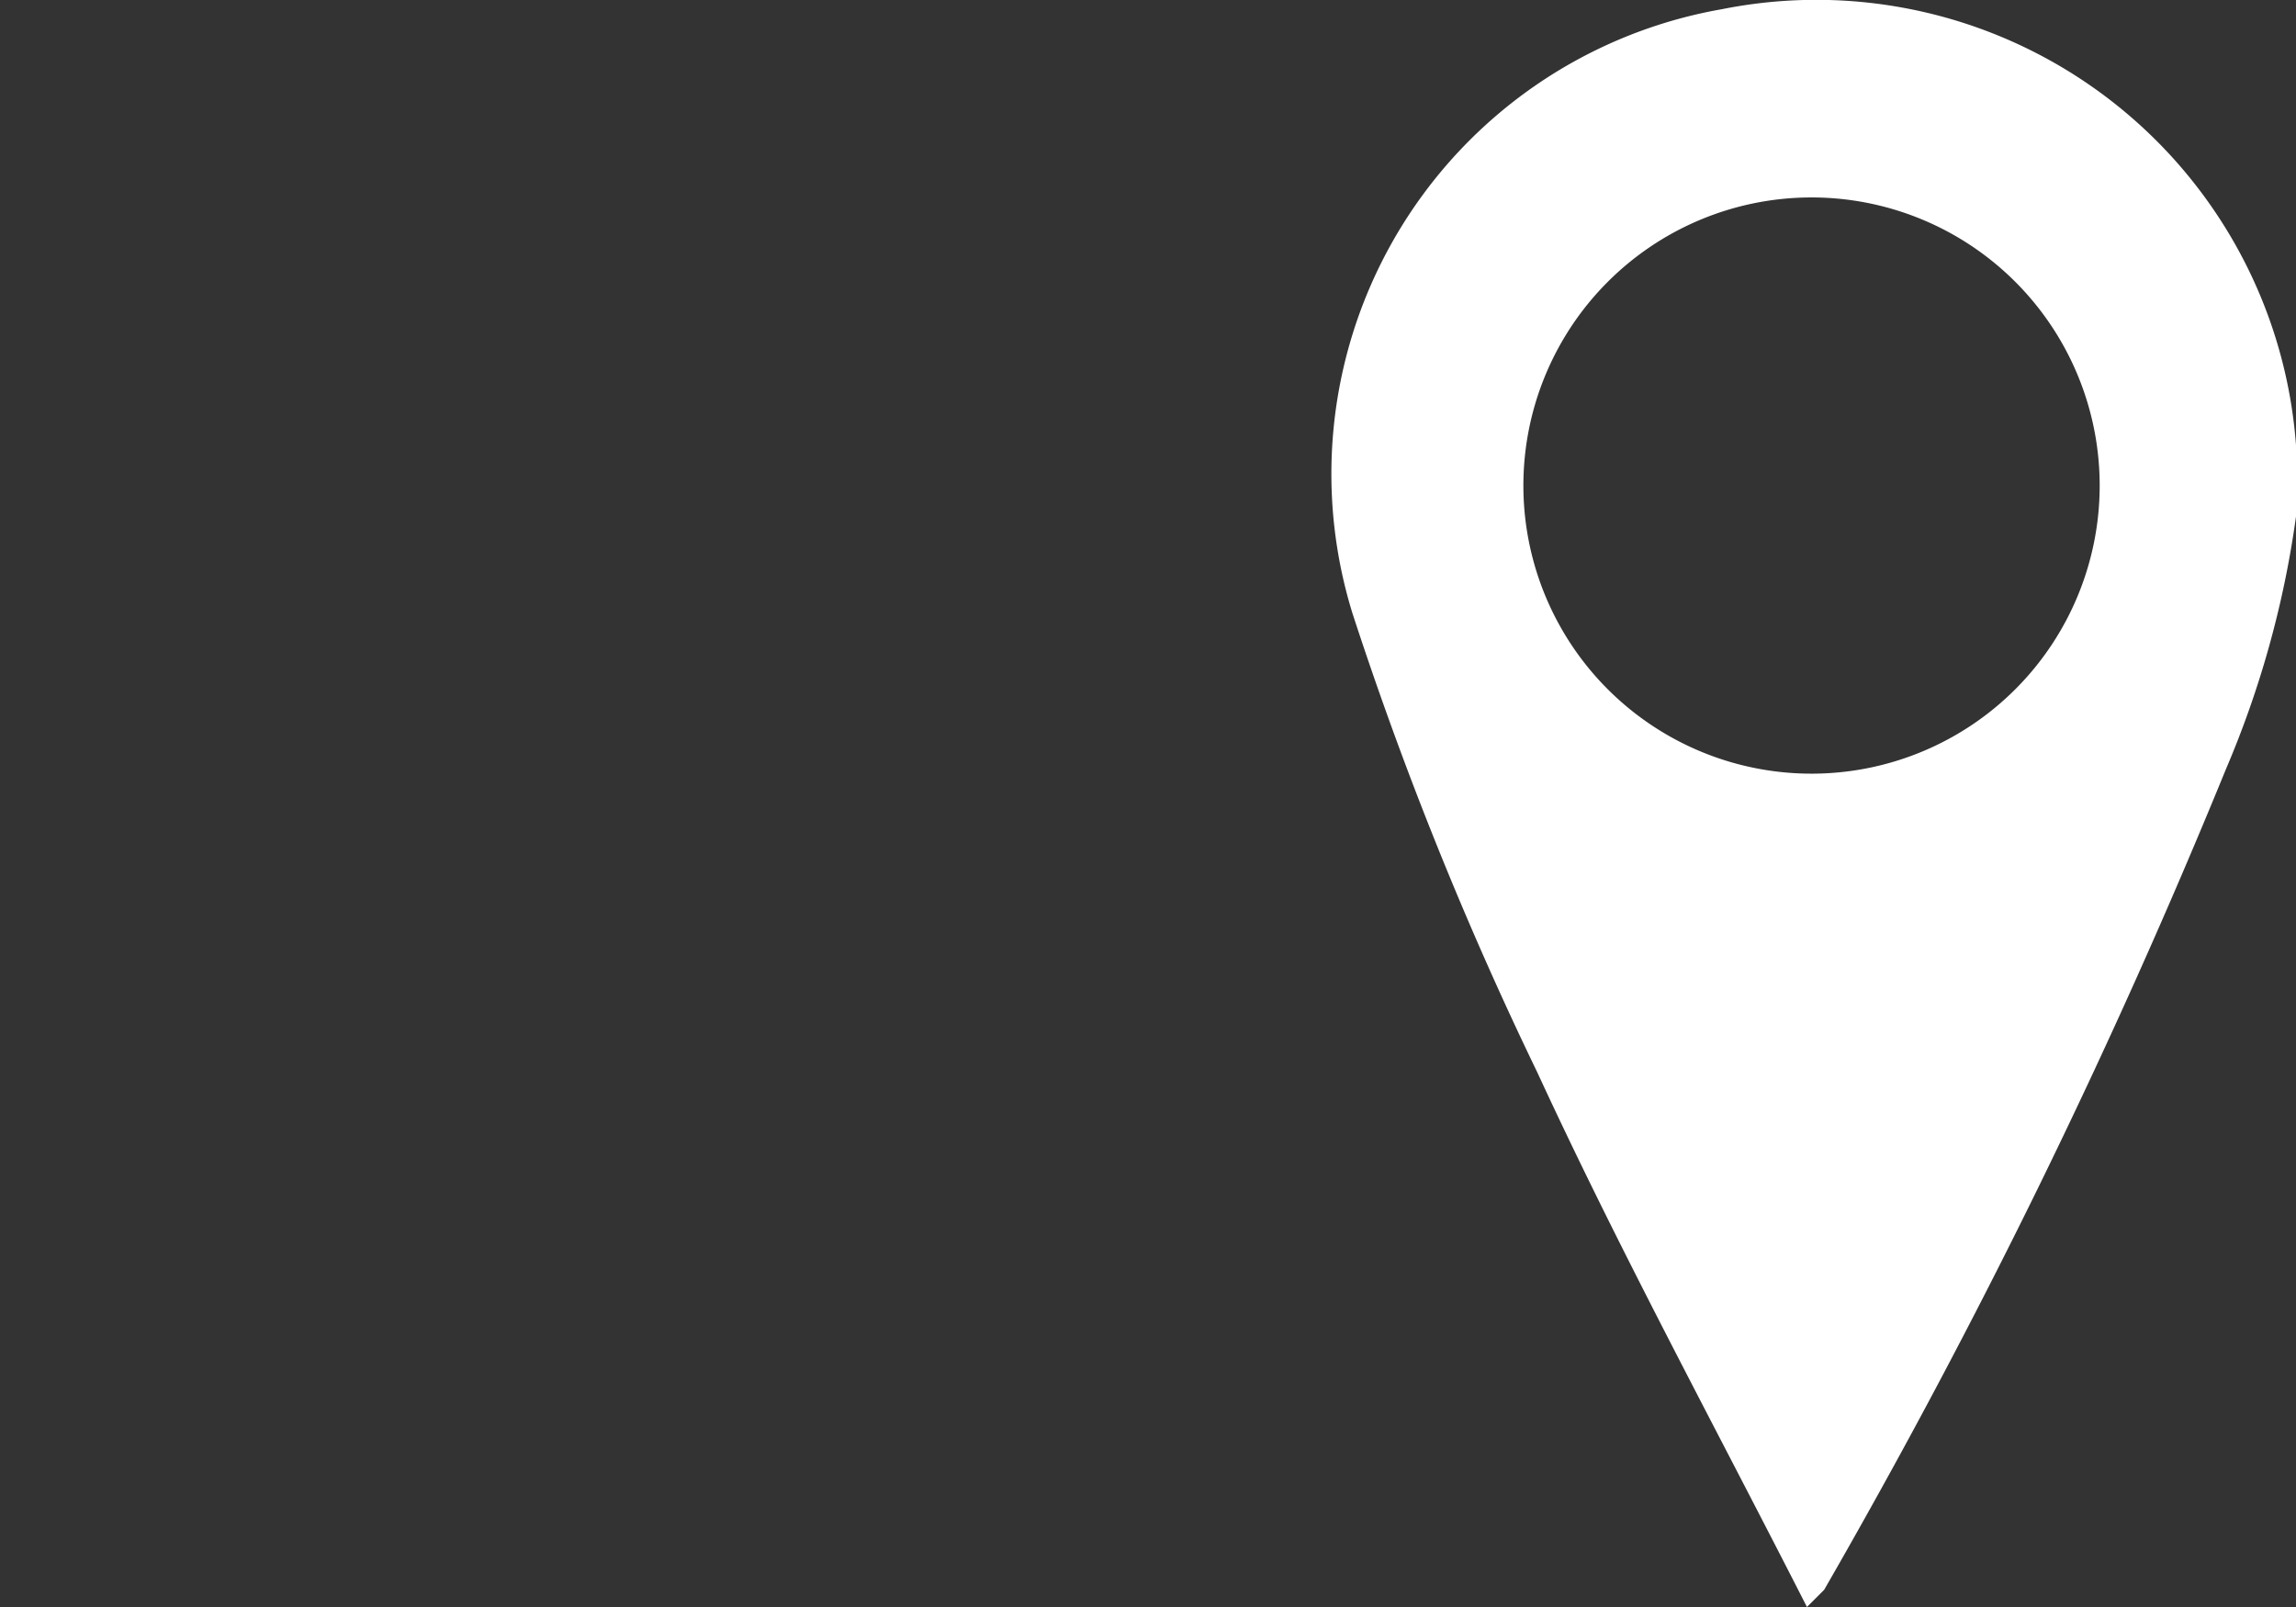
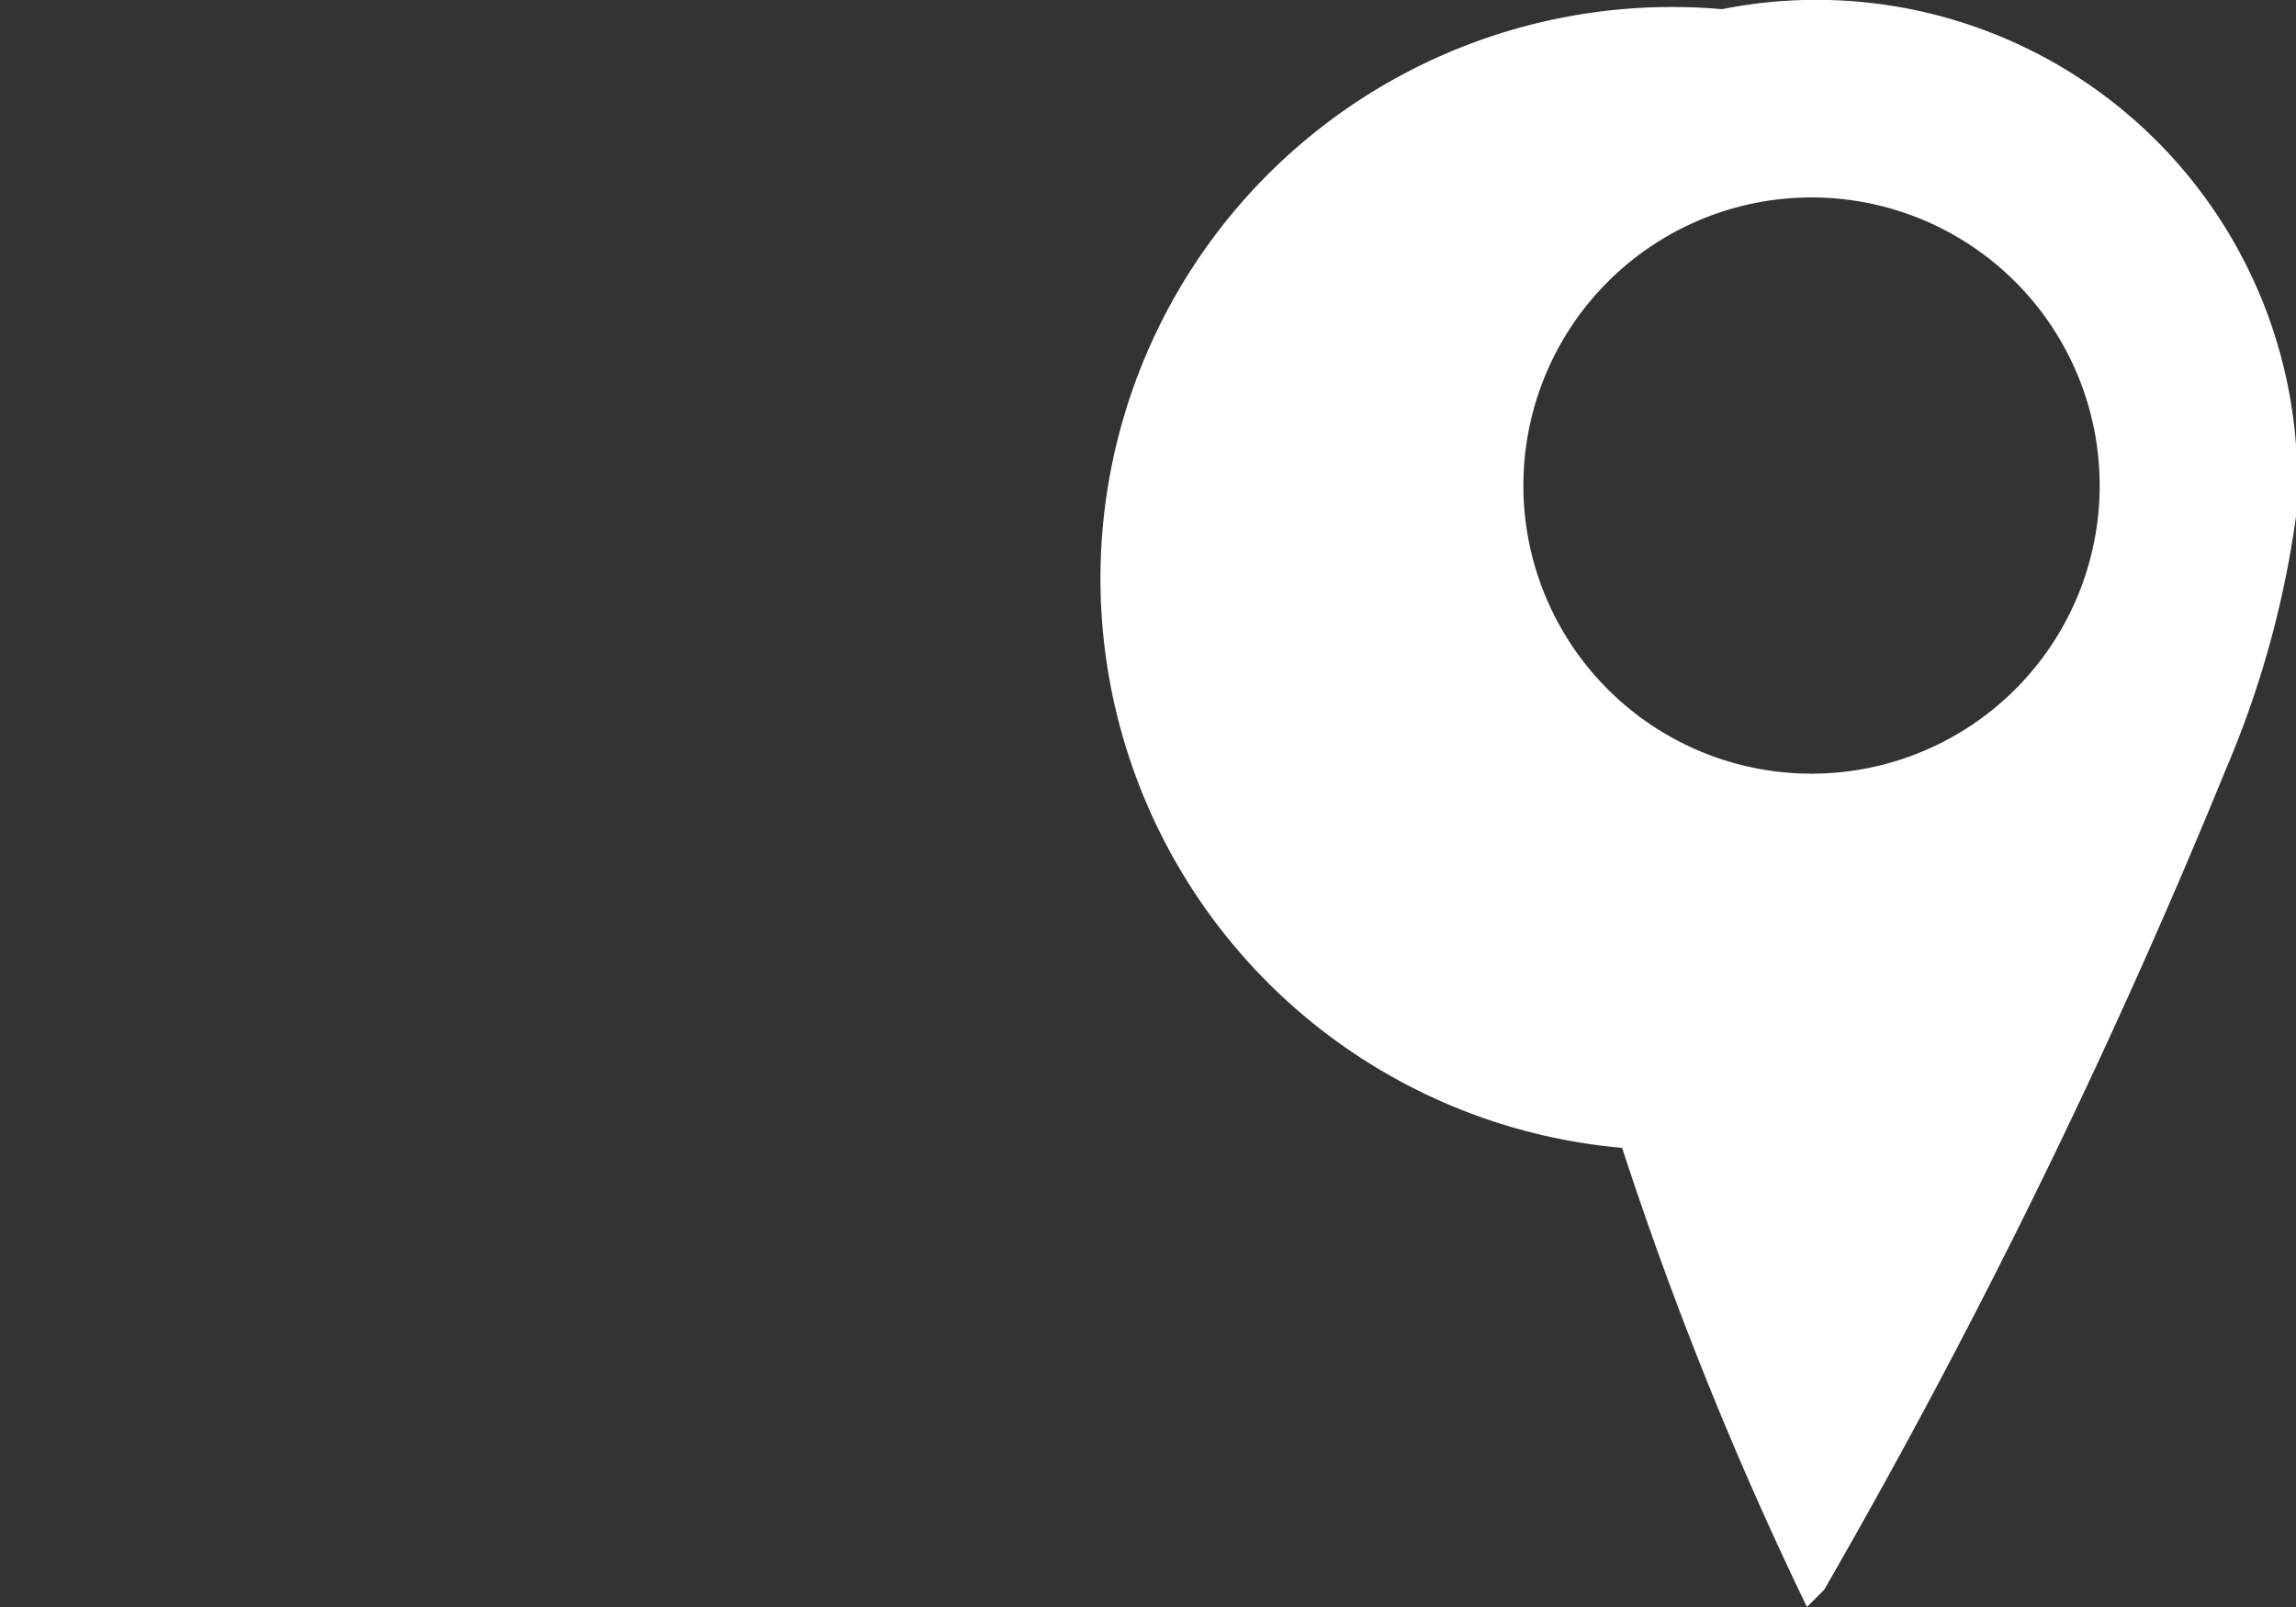
<svg xmlns="http://www.w3.org/2000/svg" id="Livello_1" data-name="Livello 1" viewBox="0 0 20 14">
  <rect x="0" y="0" width="20" height="14" fill="#333333" stroke="none" />
  <defs>
    <style>.cls-1{fill:#fff;}</style>
  </defs>
  <title>map-slider</title>
-   <path class="cls-1" d="M15.74,14c-.81-1.59-1.63-3.1-2.35-4.66a31.85,31.85,0,0,1-1.61-4A4.11,4.11,0,0,1,15,.08,4.19,4.19,0,0,1,20,4.5a8.58,8.58,0,0,1-.61,2.2,59.11,59.11,0,0,1-3.5,7.15Zm.06-7.26a2.51,2.51,0,1,0-2.53-2.49A2.51,2.51,0,0,0,15.8,6.74Z" />
+   <path class="cls-1" d="M15.74,14a31.85,31.85,0,0,1-1.61-4A4.11,4.11,0,0,1,15,.08,4.19,4.19,0,0,1,20,4.5a8.58,8.58,0,0,1-.61,2.2,59.11,59.11,0,0,1-3.5,7.15Zm.06-7.26a2.51,2.51,0,1,0-2.53-2.49A2.51,2.51,0,0,0,15.8,6.74Z" />
</svg>